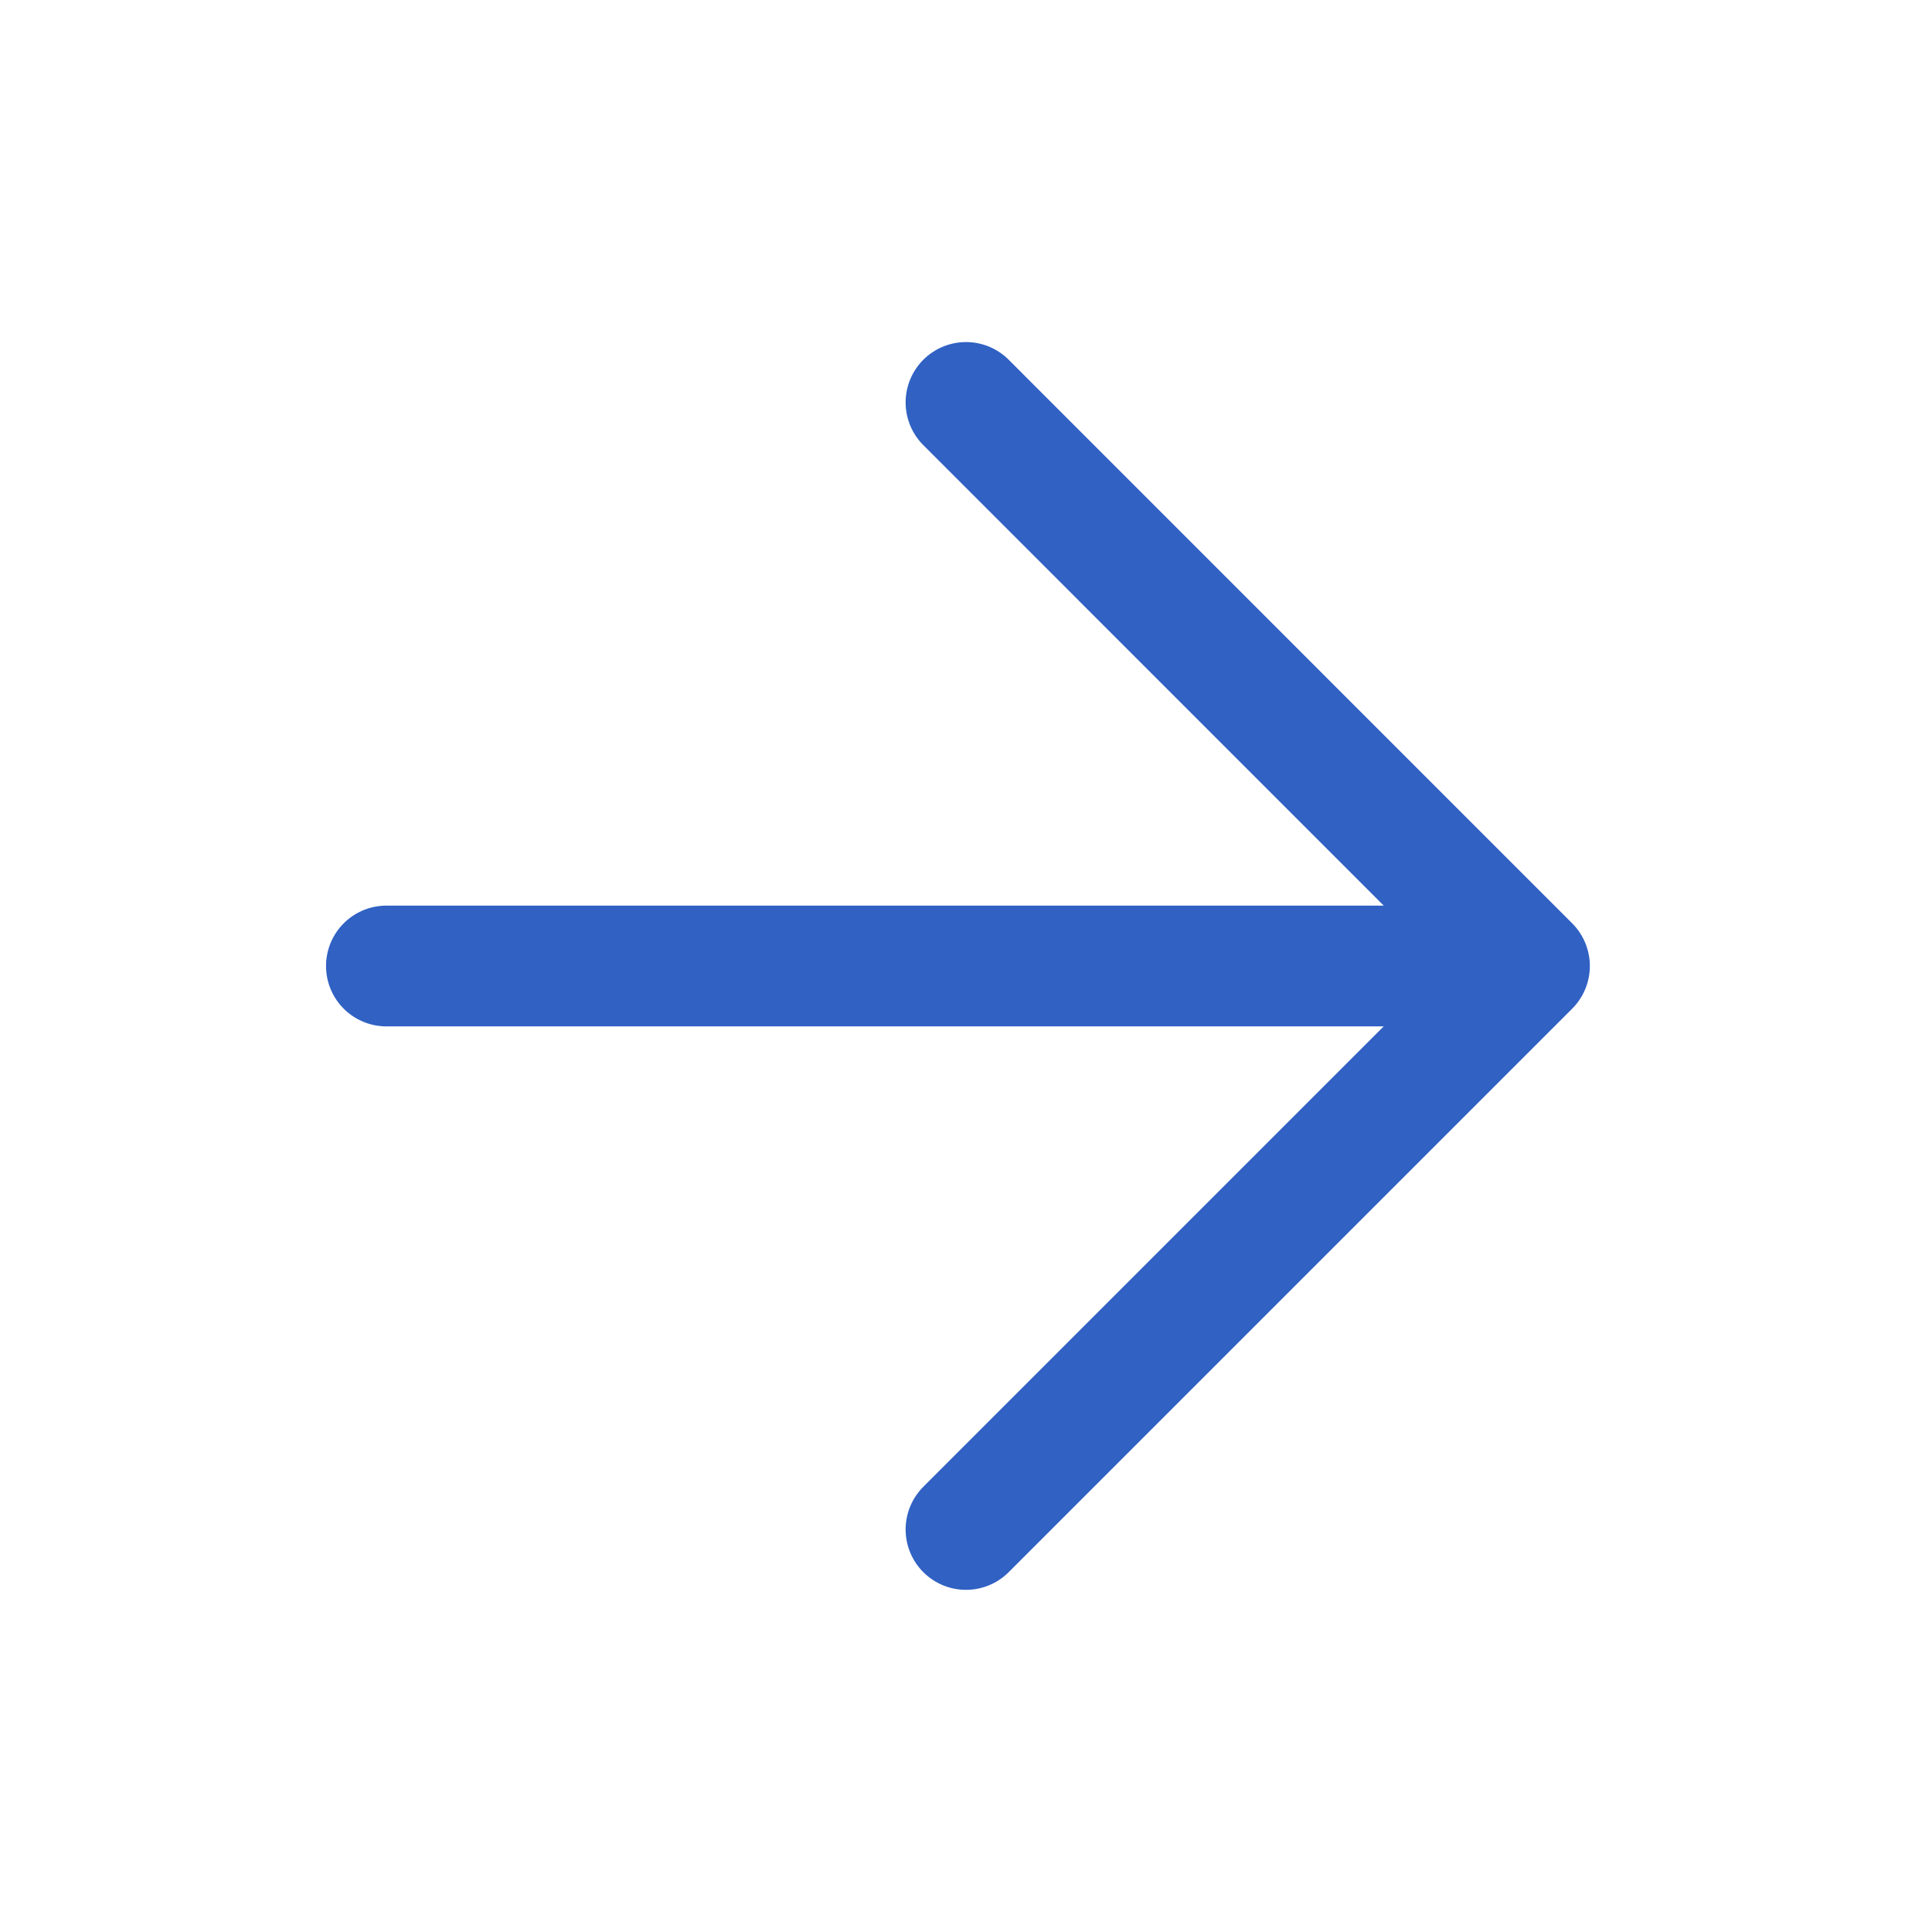
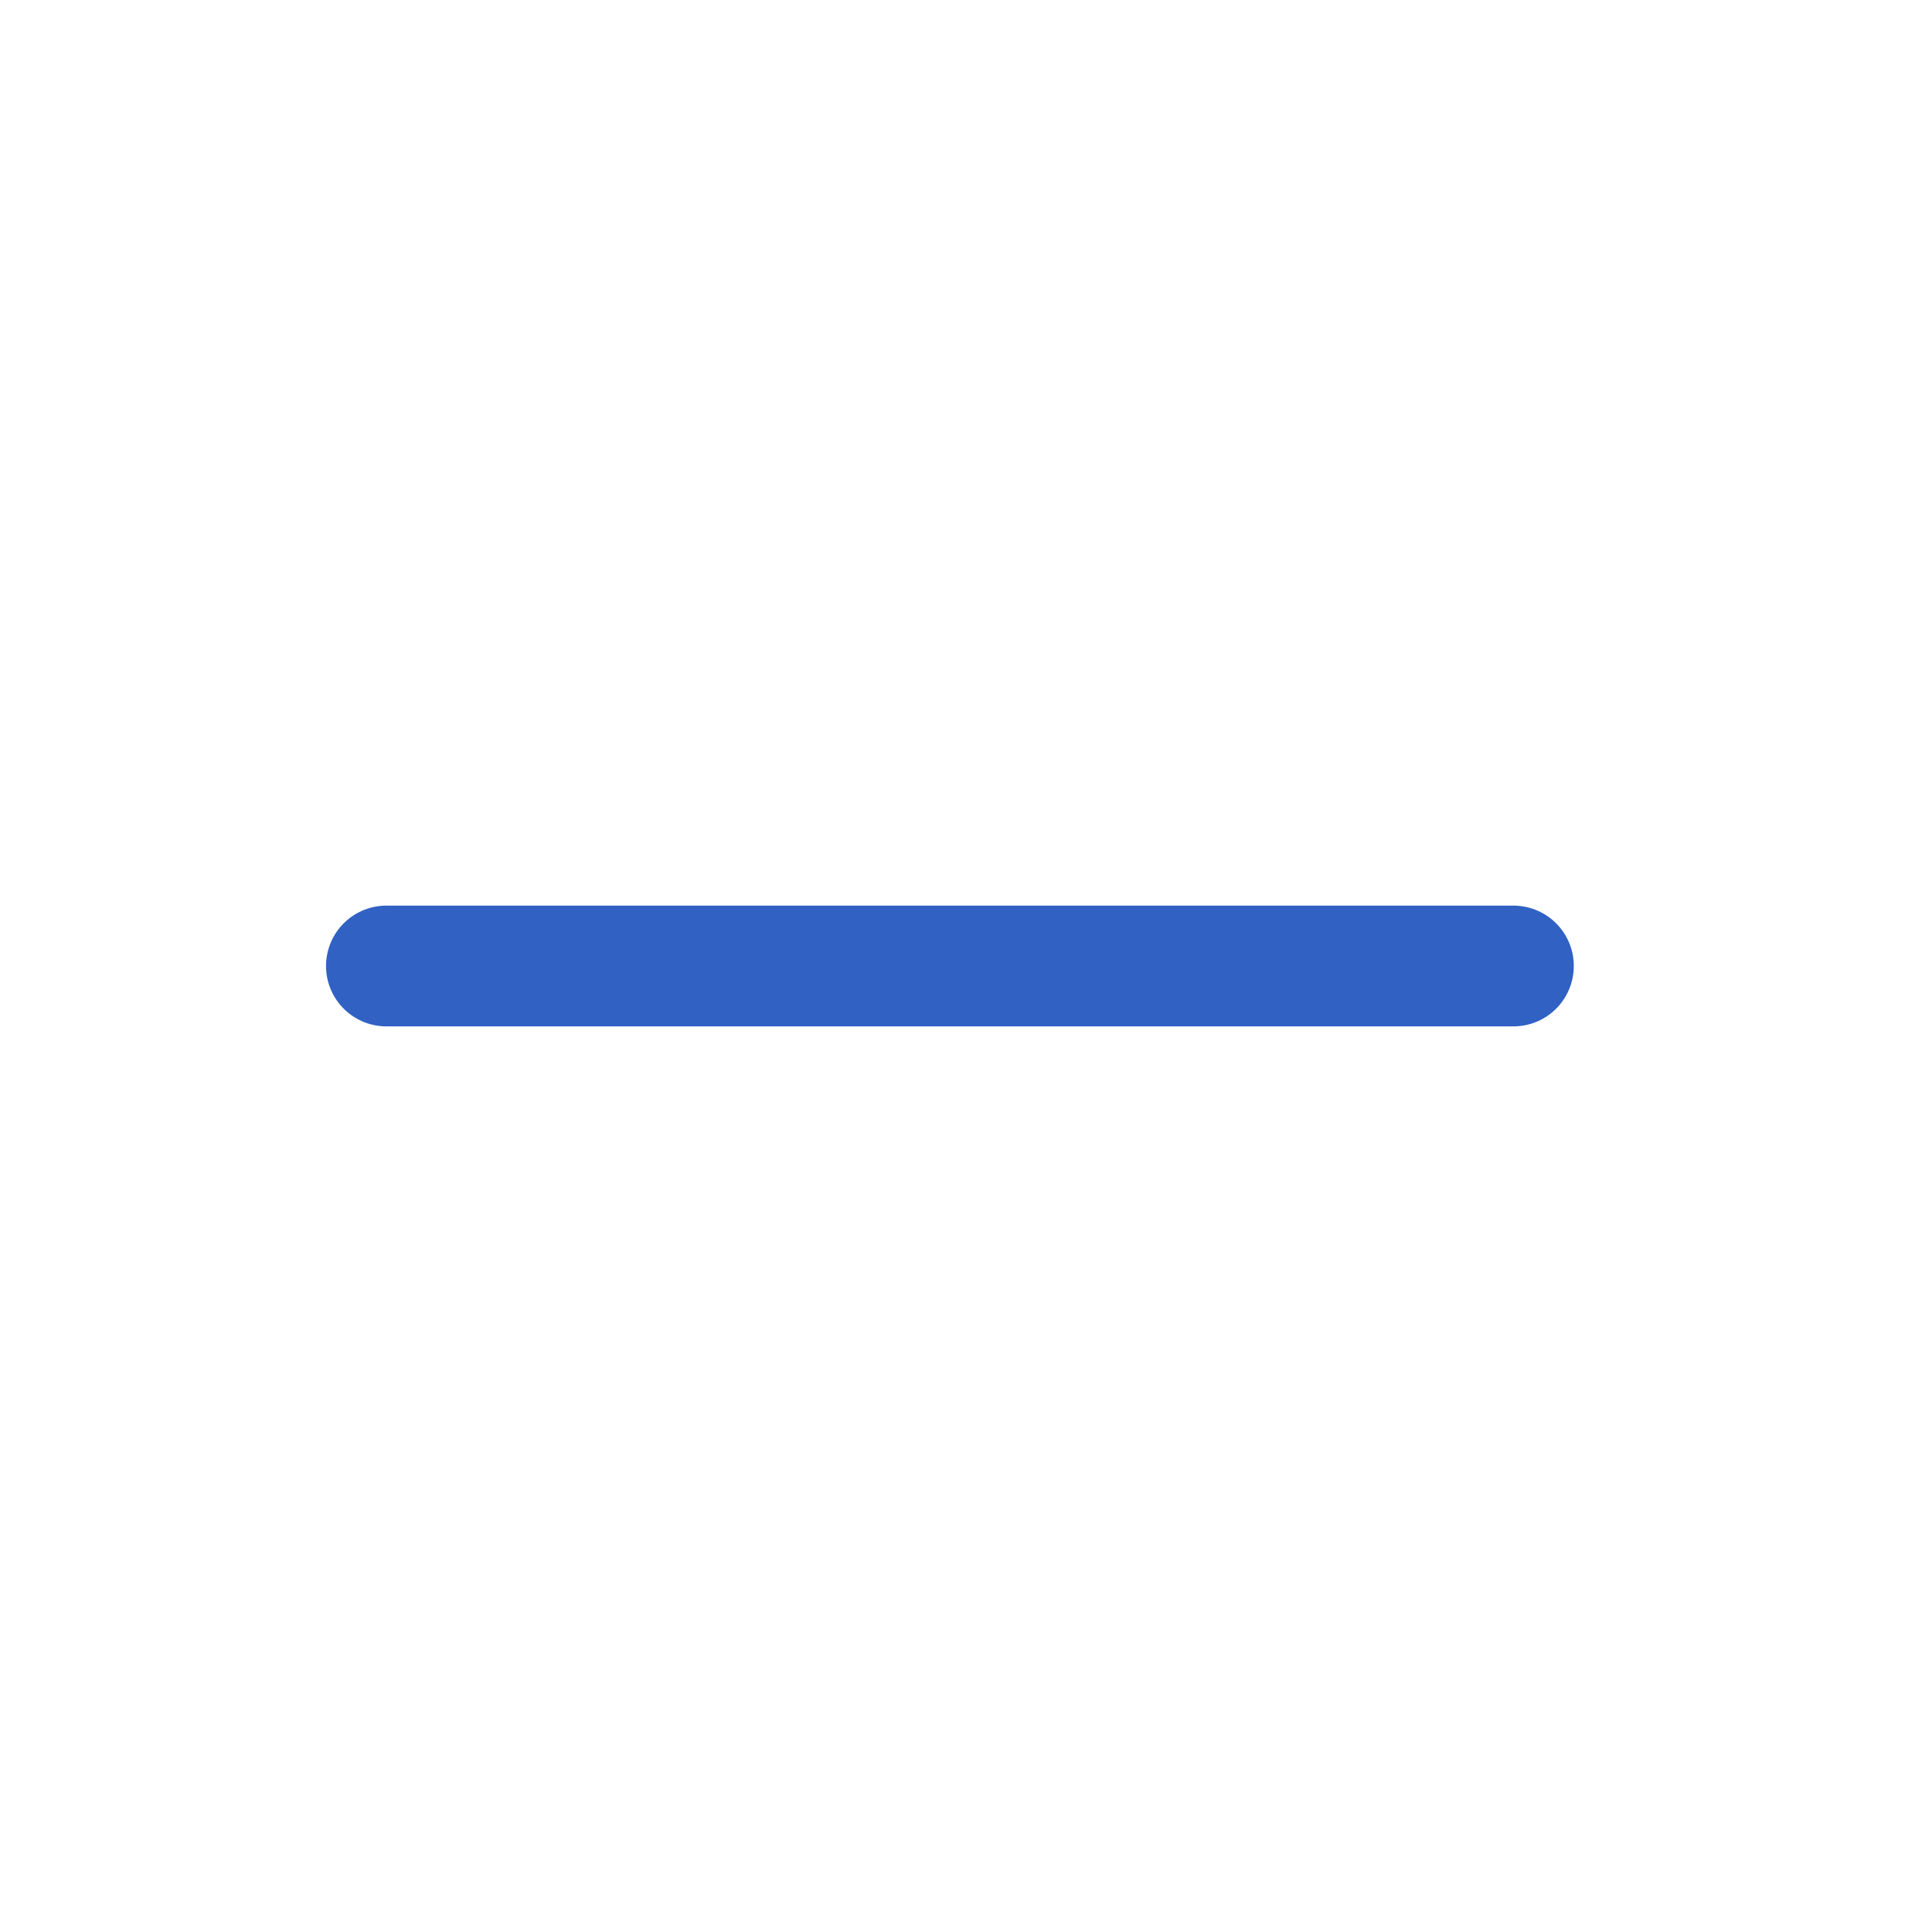
<svg xmlns="http://www.w3.org/2000/svg" width="20" height="20" viewBox="0 0 20 20" fill="none">
  <g id="Icons">
    <path id="Vector" d="M4 10L15.667 10" stroke="#3061C3" stroke-width="1.25" stroke-linecap="round" stroke-linejoin="round" />
-     <path id="Vector_2" d="M10 15.833L15.833 10L10 4.166" stroke="#3061C3" stroke-width="1.25" stroke-linecap="round" stroke-linejoin="round" />
  </g>
</svg>